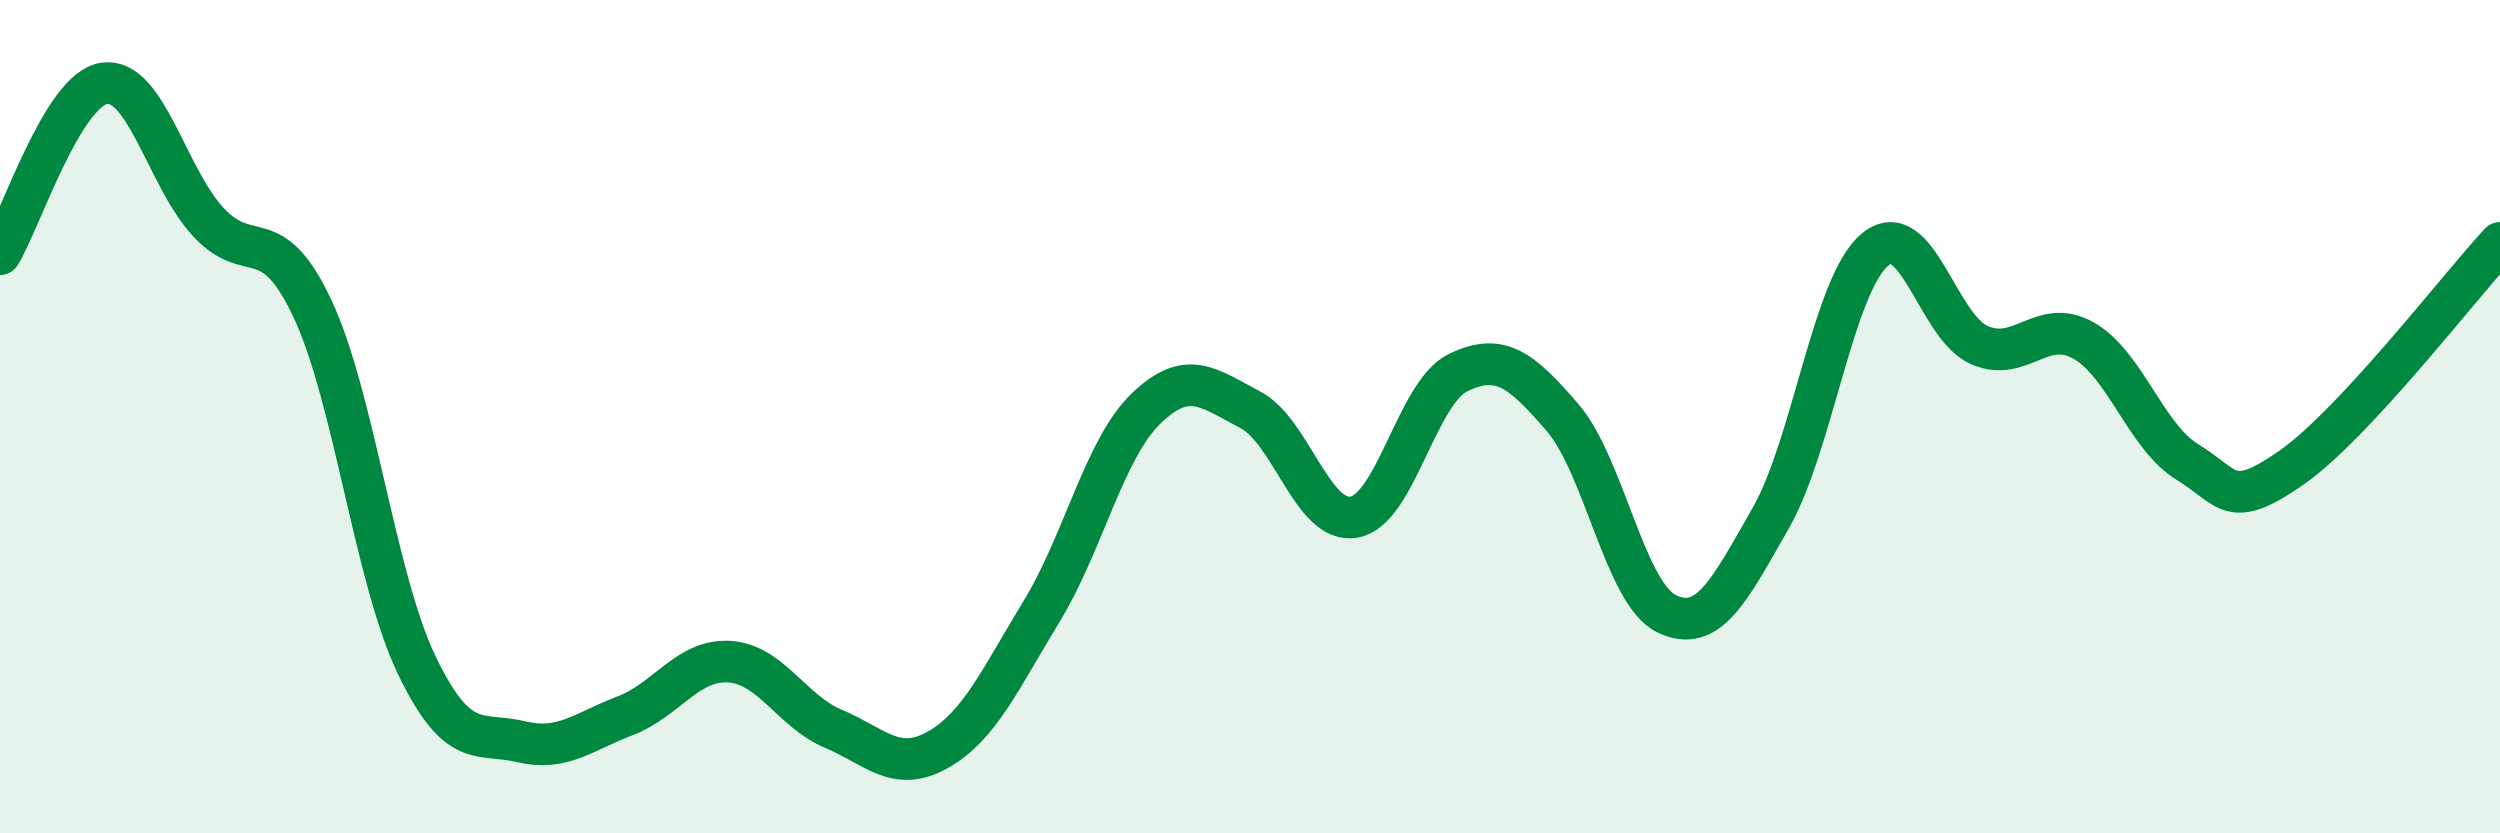
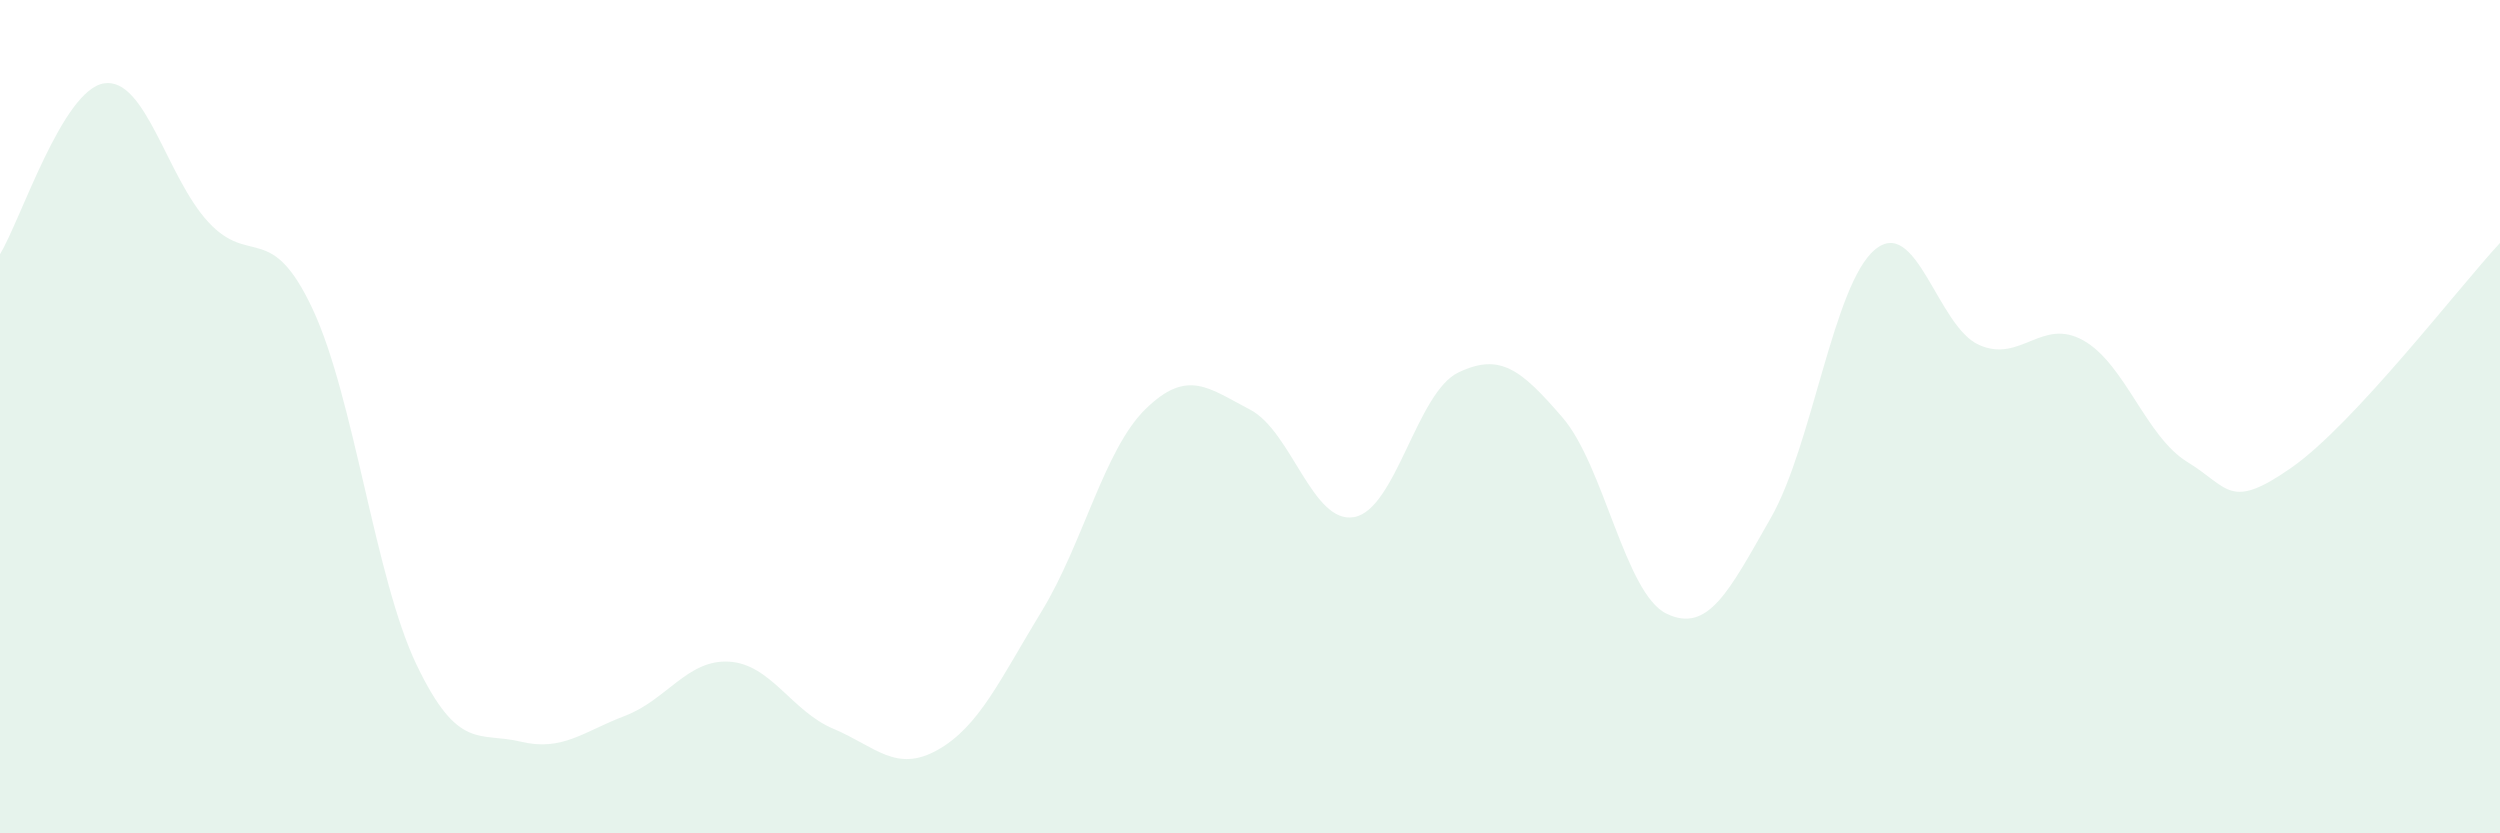
<svg xmlns="http://www.w3.org/2000/svg" width="60" height="20" viewBox="0 0 60 20">
  <path d="M 0,6.1 C 0.5,5.28 1.5,2.15 2.5,2 C 3.5,1.85 4,4.25 5,5.33 C 6,6.41 6.5,5.28 7.5,7.41 C 8.5,9.54 9,13.88 10,15.96 C 11,18.04 11.5,17.56 12.5,17.8 C 13.5,18.04 14,17.56 15,17.18 C 16,16.8 16.5,15.82 17.5,15.88 C 18.5,15.94 19,17.07 20,17.49 C 21,17.91 21.5,18.56 22.5,18 C 23.5,17.44 24,16.31 25,14.67 C 26,13.03 26.5,10.78 27.5,9.81 C 28.5,8.84 29,9.31 30,9.83 C 31,10.35 31.5,12.59 32.5,12.41 C 33.5,12.23 34,9.42 35,8.94 C 36,8.46 36.5,8.86 37.5,10.02 C 38.5,11.18 39,14.25 40,14.73 C 41,15.21 41.5,14.18 42.5,12.43 C 43.5,10.68 44,6.82 45,5.99 C 46,5.16 46.5,7.84 47.5,8.28 C 48.5,8.72 49,7.61 50,8.17 C 51,8.73 51.5,10.48 52.5,11.09 C 53.5,11.7 53.5,12.27 55,11.22 C 56.5,10.17 59,6.91 60,5.83L60 20L0 20Z" fill="#008740" opacity="0.1" stroke-linecap="round" stroke-linejoin="round" />
-   <path d="M 0,6.1 C 0.5,5.28 1.5,2.15 2.5,2 C 3.5,1.85 4,4.25 5,5.33 C 6,6.41 6.5,5.28 7.5,7.41 C 8.5,9.54 9,13.88 10,15.96 C 11,18.04 11.5,17.56 12.5,17.8 C 13.5,18.04 14,17.56 15,17.18 C 16,16.8 16.5,15.82 17.5,15.88 C 18.5,15.94 19,17.07 20,17.49 C 21,17.91 21.5,18.56 22.5,18 C 23.5,17.44 24,16.31 25,14.67 C 26,13.03 26.5,10.78 27.5,9.81 C 28.5,8.84 29,9.31 30,9.83 C 31,10.35 31.5,12.59 32.5,12.41 C 33.5,12.23 34,9.42 35,8.94 C 36,8.46 36.5,8.86 37.5,10.02 C 38.5,11.18 39,14.25 40,14.73 C 41,15.21 41.5,14.18 42.5,12.43 C 43.5,10.68 44,6.82 45,5.99 C 46,5.16 46.5,7.84 47.5,8.28 C 48.5,8.72 49,7.61 50,8.17 C 51,8.73 51.5,10.48 52.5,11.09 C 53.5,11.7 53.5,12.27 55,11.22 C 56.5,10.17 59,6.91 60,5.83" stroke="#008740" stroke-width="1" fill="none" stroke-linecap="round" stroke-linejoin="round" />
</svg>